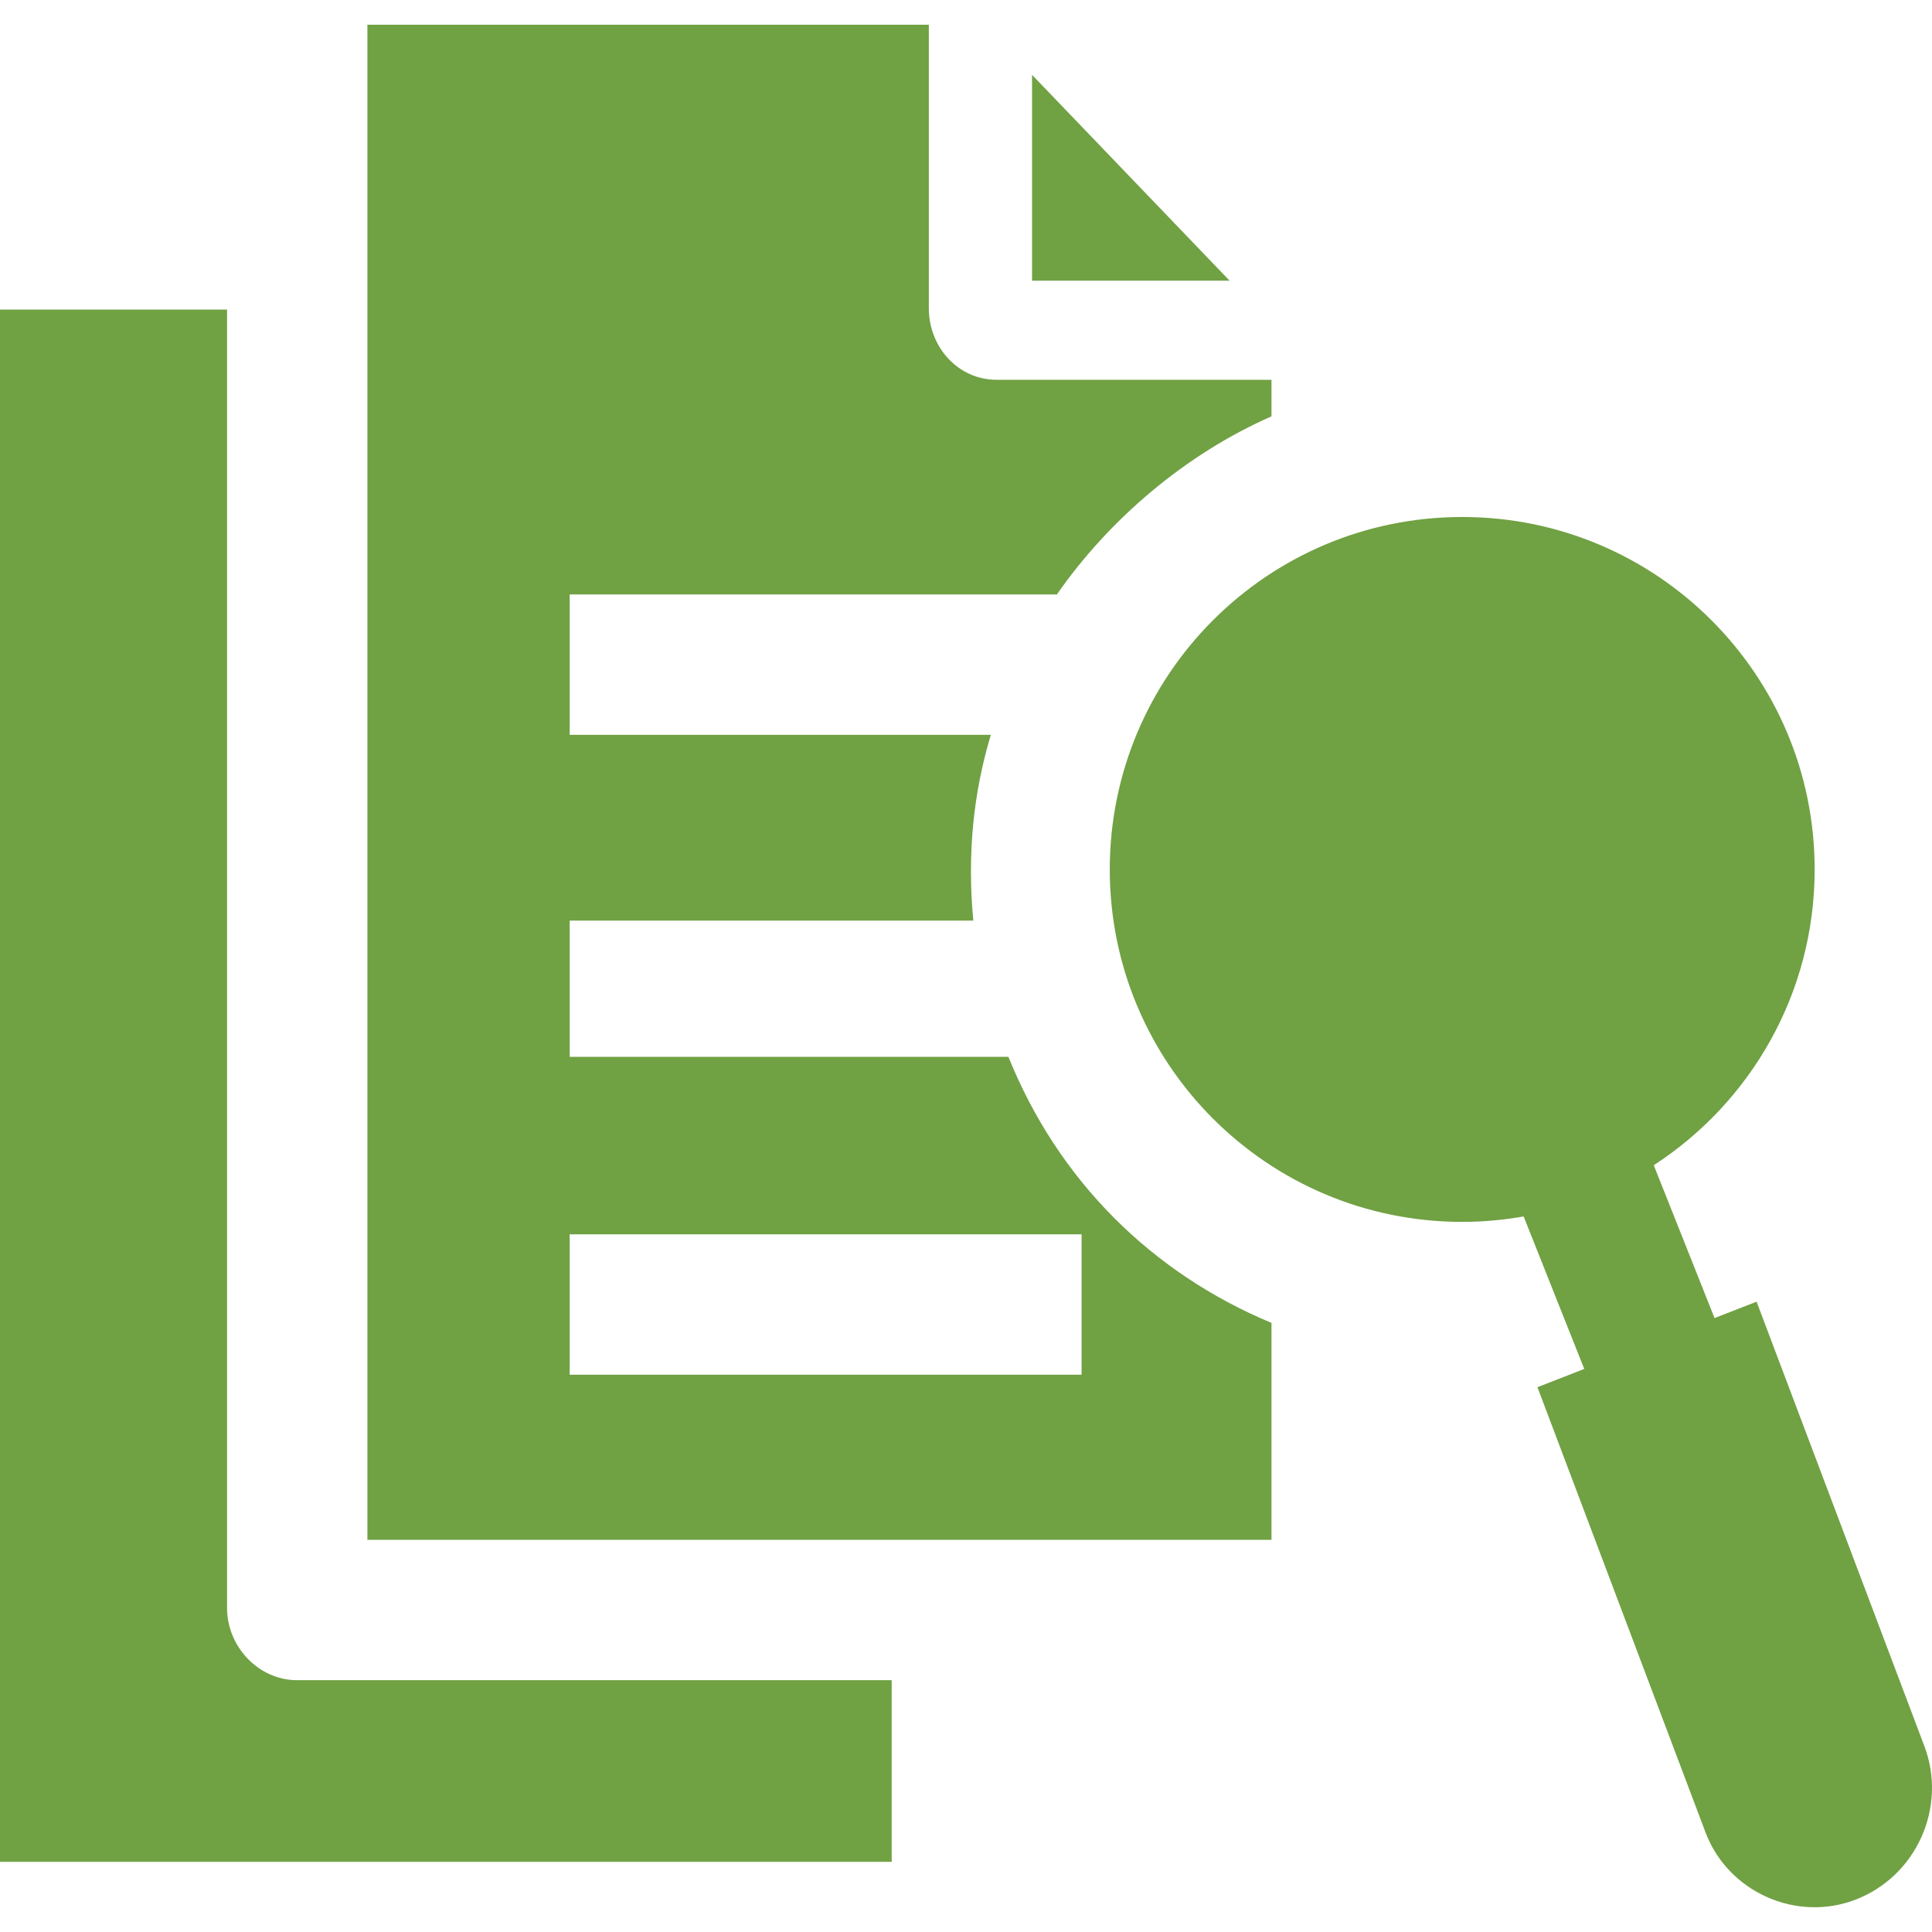
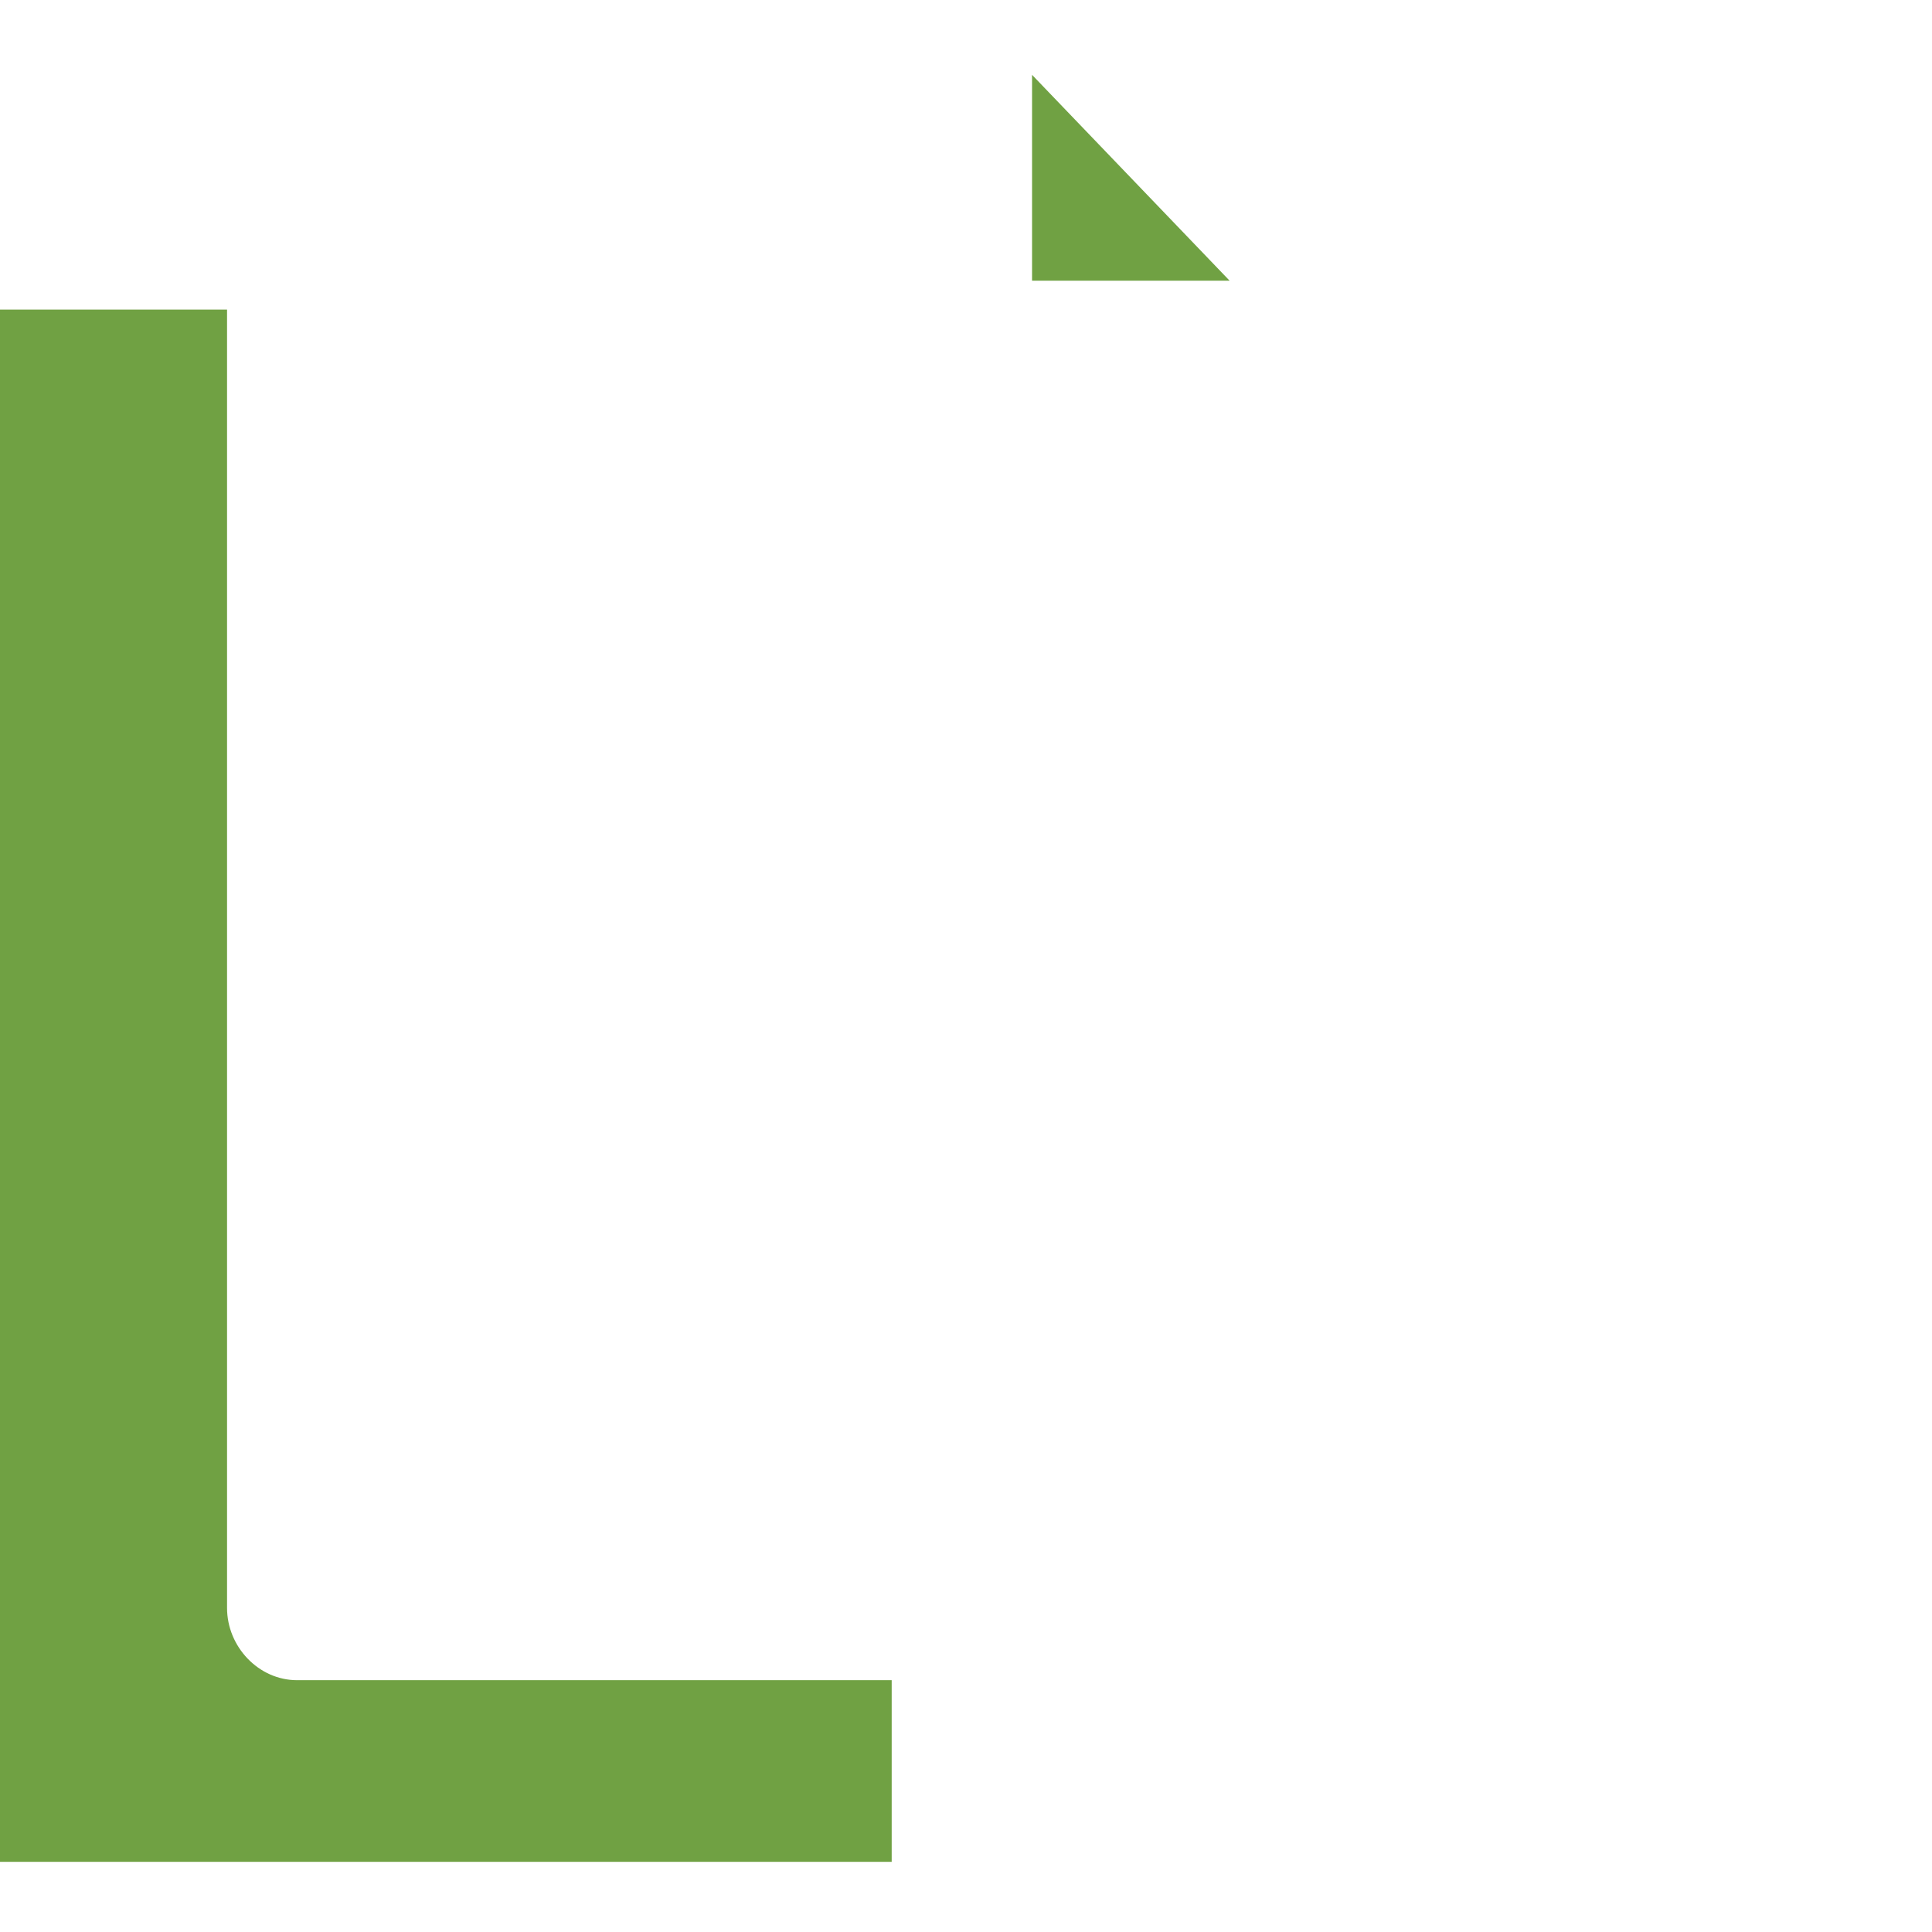
<svg xmlns="http://www.w3.org/2000/svg" id="Layer_1" height="512px" viewBox="0 0 467.993 467.993" width="512px">
  <g>
    <g>
-       <path d="m307.995 100.855v-8.858h-66.591c-9.358 0-16.408-7.959-16.408-17.307v-68.694h-135.997v367h218.997v-52.545c-29-12.095-51.626-34.455-63.726-64.455h-106.272v-33h97.768c-1.518-16 .016-31 4.252-45h-102.02v-34h118.017c12.504-18 30.98-33.92 51.98-43.141zm-45.999 198.141v34h-123.998v-34z" data-original="#000000" class="active-path" data-old_color="#000000" fill="#70A143" />
      <path d="m0 450.996h215.997v-44h-144.032c-9.358 0-16.966-8.143-16.966-17.491v-314.509h-54.999z" data-original="#000000" class="active-path" data-old_color="#000000" fill="#70A143" />
-       <path d="m466.141 422.957-40.64-107.649-10.183 3.974-14.723-37.028c23.449-15.217 38.974-41.612 38.974-71.648 0-47.15-38.222-85.373-85.372-85.373s-85.372 38.223-85.372 85.373 38.222 85.374 85.372 85.374c5.077 0 10.042-.469 14.876-1.319l14.686 36.937-11.339 4.425 40.719 107.855c5.45 14.438 22.018 21.865 36.458 16.229 14.691-5.733 22.113-22.398 16.544-37.15z" data-original="#000000" class="active-path" data-old_color="#000000" fill="#70A143" />
      <path d="m249.996 67.996h47.859l-47.859-49.867z" data-original="#000000" class="active-path" data-old_color="#000000" fill="#70A143" />
    </g>
  </g>
</svg>